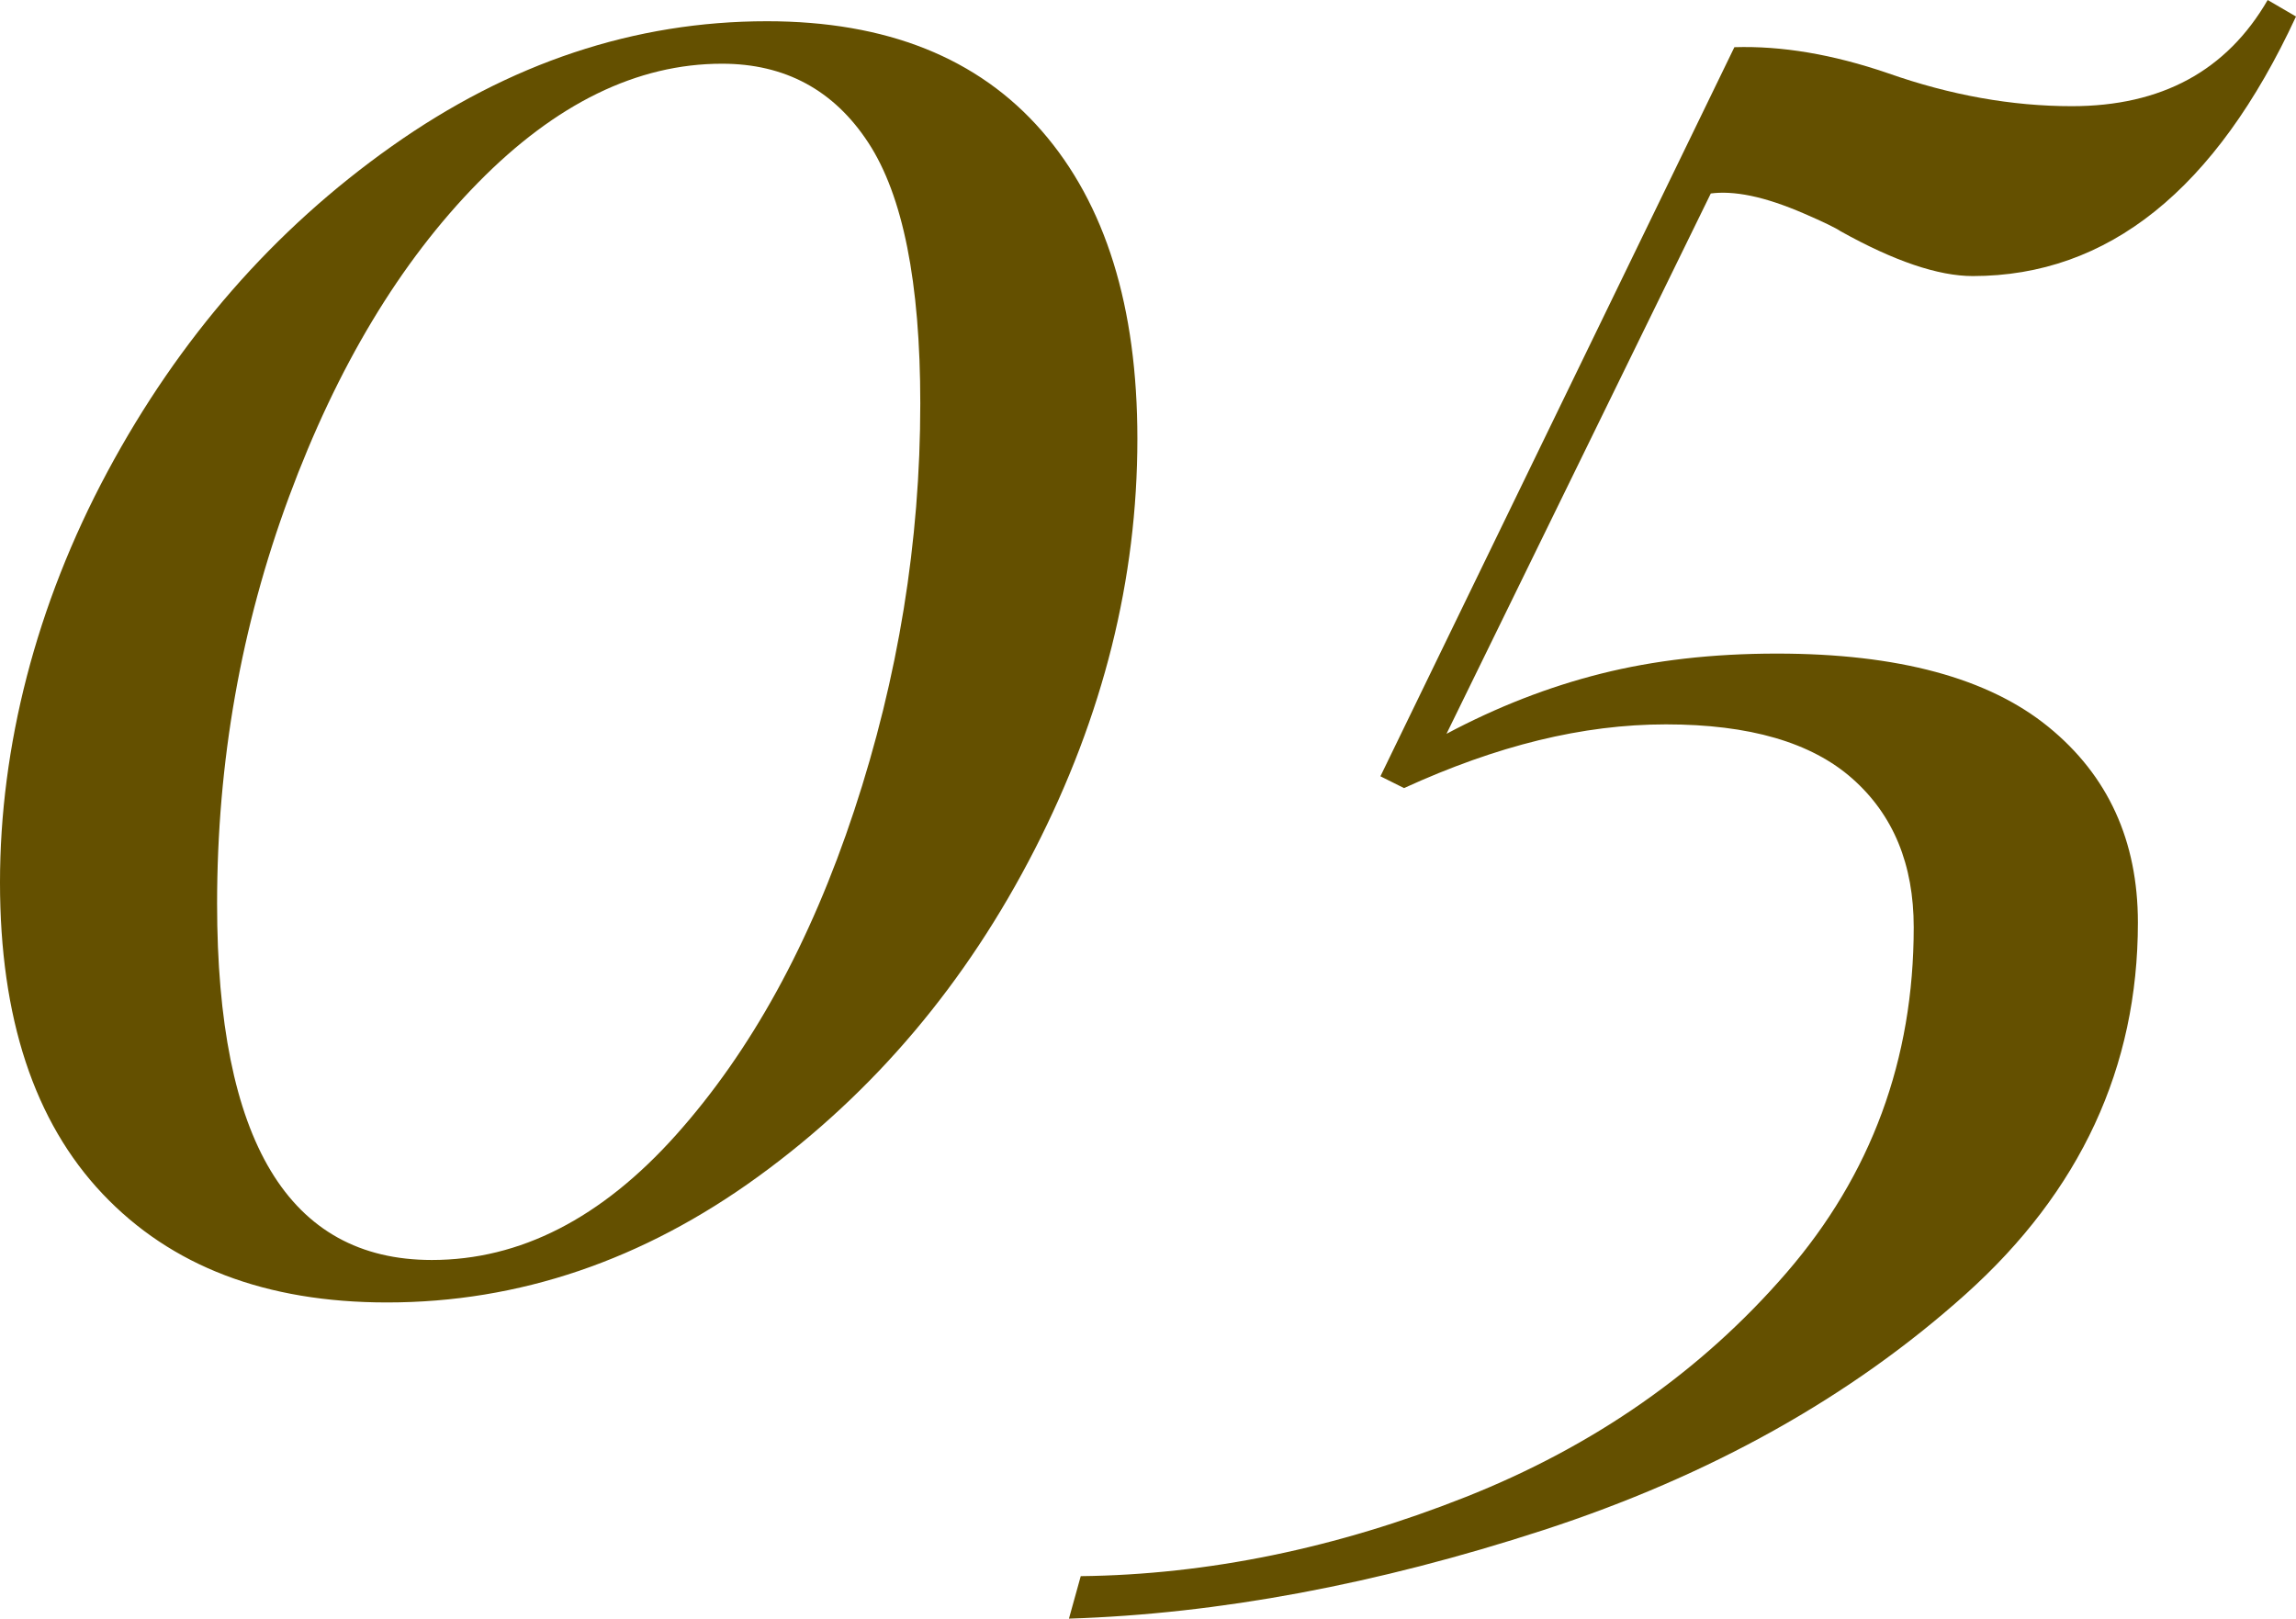
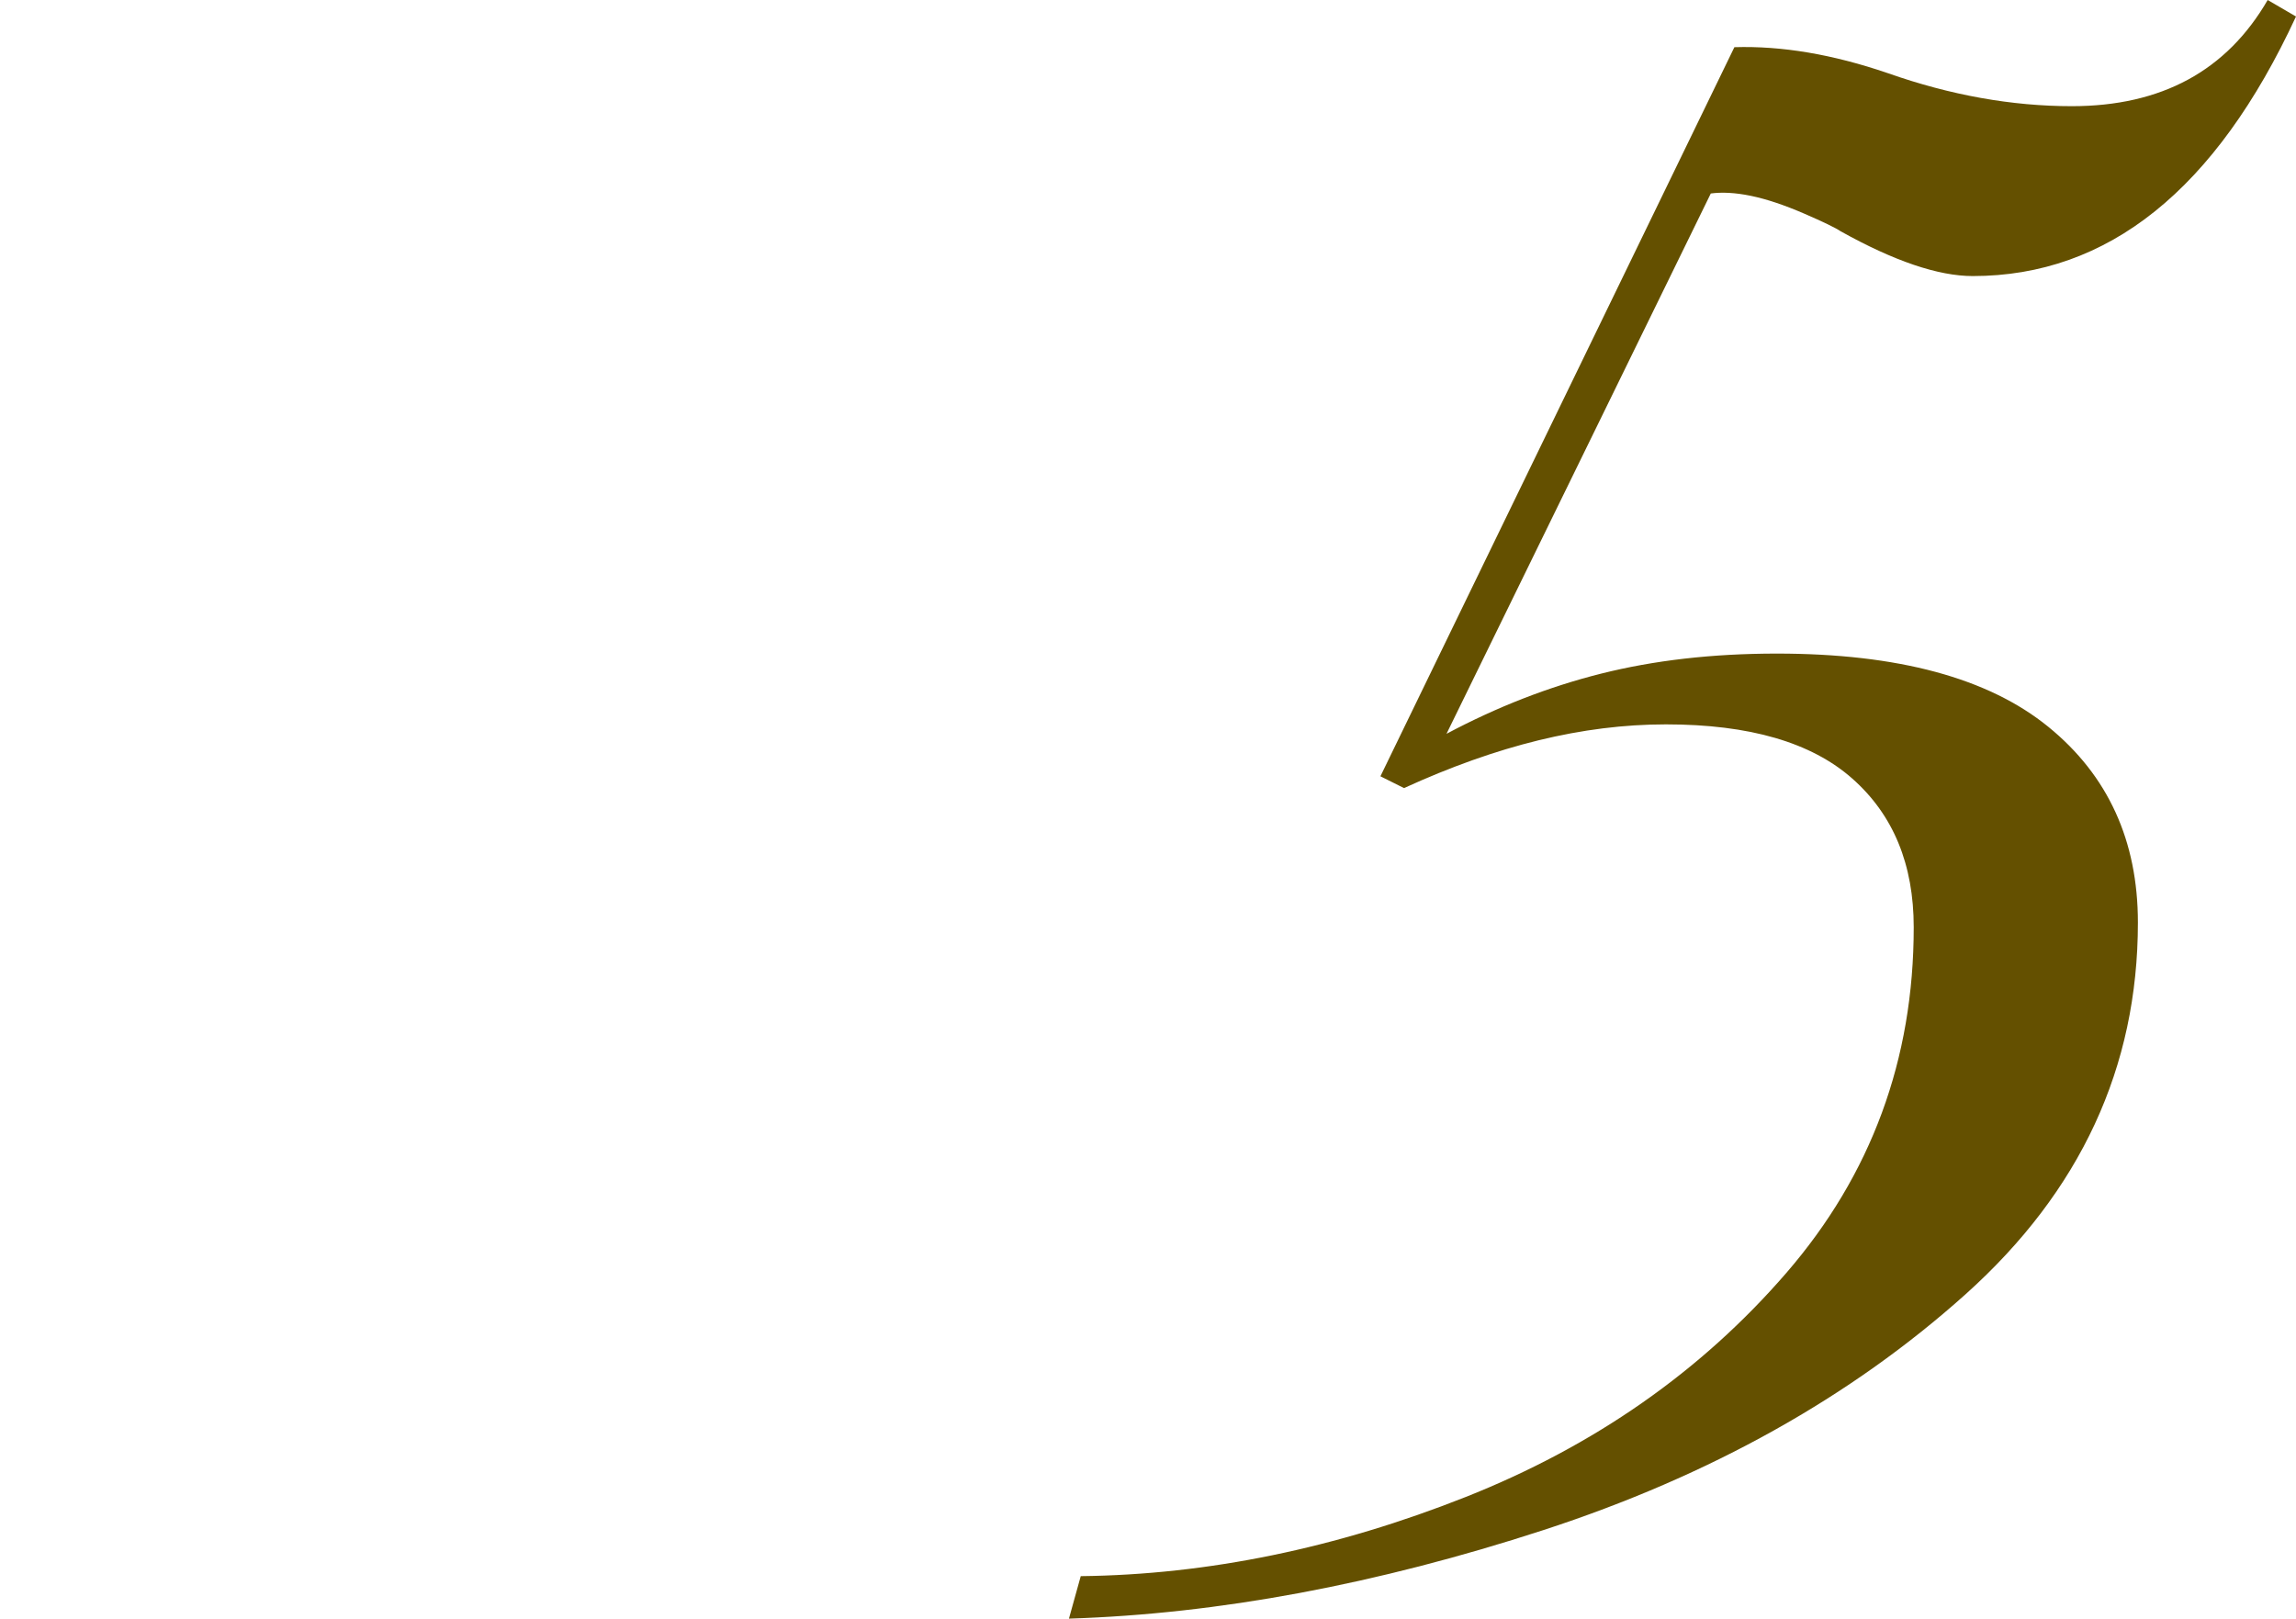
<svg xmlns="http://www.w3.org/2000/svg" id="_レイヤー_2" data-name="レイヤー 2" viewBox="0 0 77.84 54.88">
  <defs>
    <style>
      .cls-1 {
        fill: #645000;
        stroke-width: 0px;
      }
    </style>
  </defs>
  <g id="_背景" data-name="背景">
    <g>
-       <path class="cls-1" d="m35.32,4.44c2.16,2.48,3.24,5.96,3.24,10.44,0,4.75-1.16,9.39-3.48,13.92-2.32,4.53-5.44,8.23-9.36,11.08-3.92,2.85-8.12,4.28-12.6,4.28-4.11,0-7.32-1.23-9.64-3.68-2.32-2.45-3.48-5.97-3.48-10.56s1.21-9.39,3.64-13.92c2.43-4.53,5.64-8.21,9.64-11.04C17.28,2.13,21.52.72,26,.72c4.05,0,7.16,1.24,9.32,3.72Zm-19.12,1.76c-2.64,2.69-4.77,6.24-6.4,10.64-1.63,4.4-2.44,9-2.44,13.8,0,8.05,2.43,12.08,7.28,12.08,2.99,0,5.75-1.41,8.28-4.24,2.53-2.83,4.55-6.49,6.04-11,1.49-4.51,2.24-9.11,2.24-13.8,0-4.11-.59-7.05-1.76-8.84-1.17-1.79-2.83-2.68-4.96-2.68-2.88,0-5.64,1.35-8.28,4.04Z" />
      <path class="cls-1" d="m77.84.56c-2.72,5.87-6.37,8.8-10.96,8.8-1.17,0-2.67-.51-4.48-1.52-.16-.11-.57-.31-1.24-.6-.67-.29-1.27-.49-1.8-.6-.53-.11-.99-.13-1.36-.08l-8.96,18.32c1.71-.91,3.45-1.59,5.24-2.04,1.79-.45,3.77-.68,5.96-.68,4.11,0,7.17.83,9.2,2.48,2.03,1.65,3.04,3.87,3.04,6.64,0,4.91-1.95,9.11-5.84,12.6-3.89,3.49-8.67,6.16-14.32,8-5.65,1.84-11.01,2.84-16.08,3l.4-1.44c4.32-.05,8.67-.95,13.04-2.68,4.37-1.73,8-4.27,10.88-7.6,2.88-3.33,4.32-7.24,4.32-11.72,0-2.13-.69-3.81-2.08-5.04-1.39-1.23-3.49-1.84-6.32-1.84s-5.73.72-8.88,2.16l-.8-.4L58.8,1.6c1.6-.05,3.33.24,5.2.88,2.13.75,4.21,1.12,6.24,1.12,3.04,0,5.25-1.2,6.64-3.6l.96.56Z" />
    </g>
  </g>
</svg>